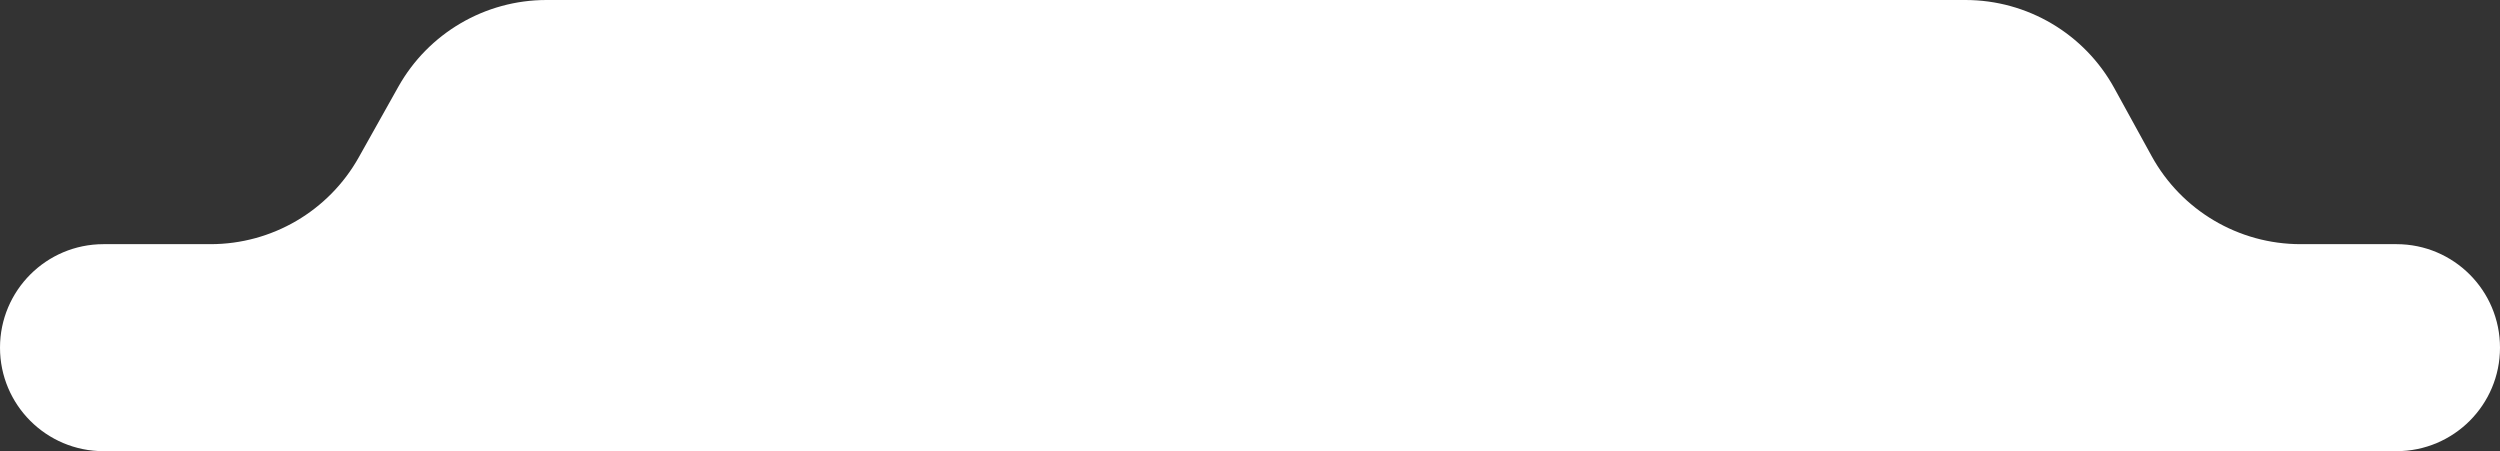
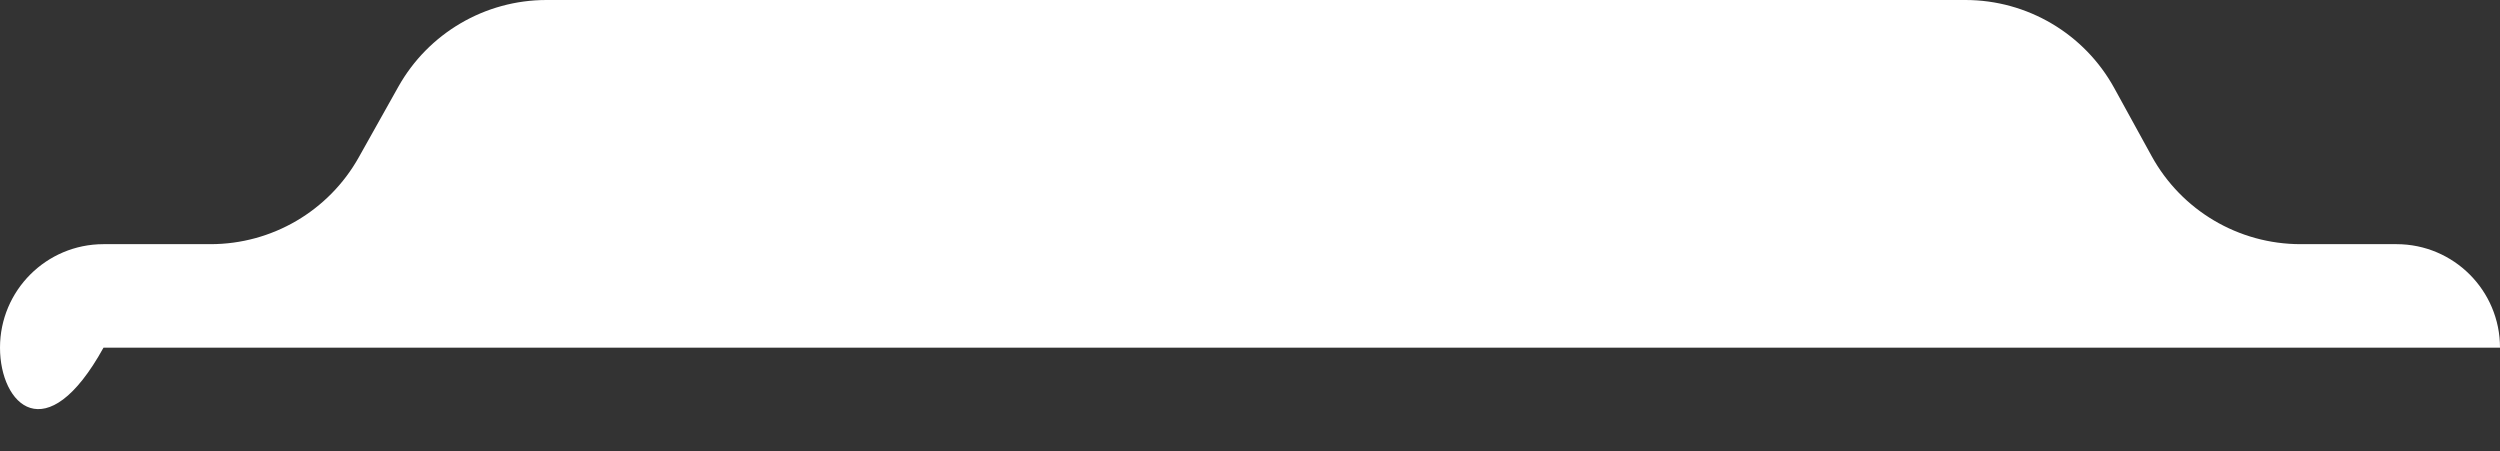
<svg xmlns="http://www.w3.org/2000/svg" width="471" height="85" viewBox="0 0 471 85" fill="none">
  <rect x="0" y="0" width="471" height="85" fill="#333333" stroke="none" />
-   <path d="M405.371 29.412C410.994 39.643 421.741 46 433.415 46H451.5C462.27 46 471 54.73 471 65.5V65.5C471 76.27 462.27 85 451.5 85H19.5C8.73 85 0 76.27 0 65.5V65.5C0 54.73 8.73 46 19.5 46H39.674C51.252 46 61.927 39.746 67.588 29.646L75.039 16.354C80.7 6.254 91.375 0 102.953 0H370.28C381.954 0 392.702 6.357 398.324 16.588L405.371 29.412Z" fill="white" />
+   <path d="M405.371 29.412C410.994 39.643 421.741 46 433.415 46H451.5C462.27 46 471 54.73 471 65.5V65.5H19.5C8.73 85 0 76.27 0 65.5V65.5C0 54.73 8.73 46 19.5 46H39.674C51.252 46 61.927 39.746 67.588 29.646L75.039 16.354C80.7 6.254 91.375 0 102.953 0H370.28C381.954 0 392.702 6.357 398.324 16.588L405.371 29.412Z" fill="white" />
</svg>